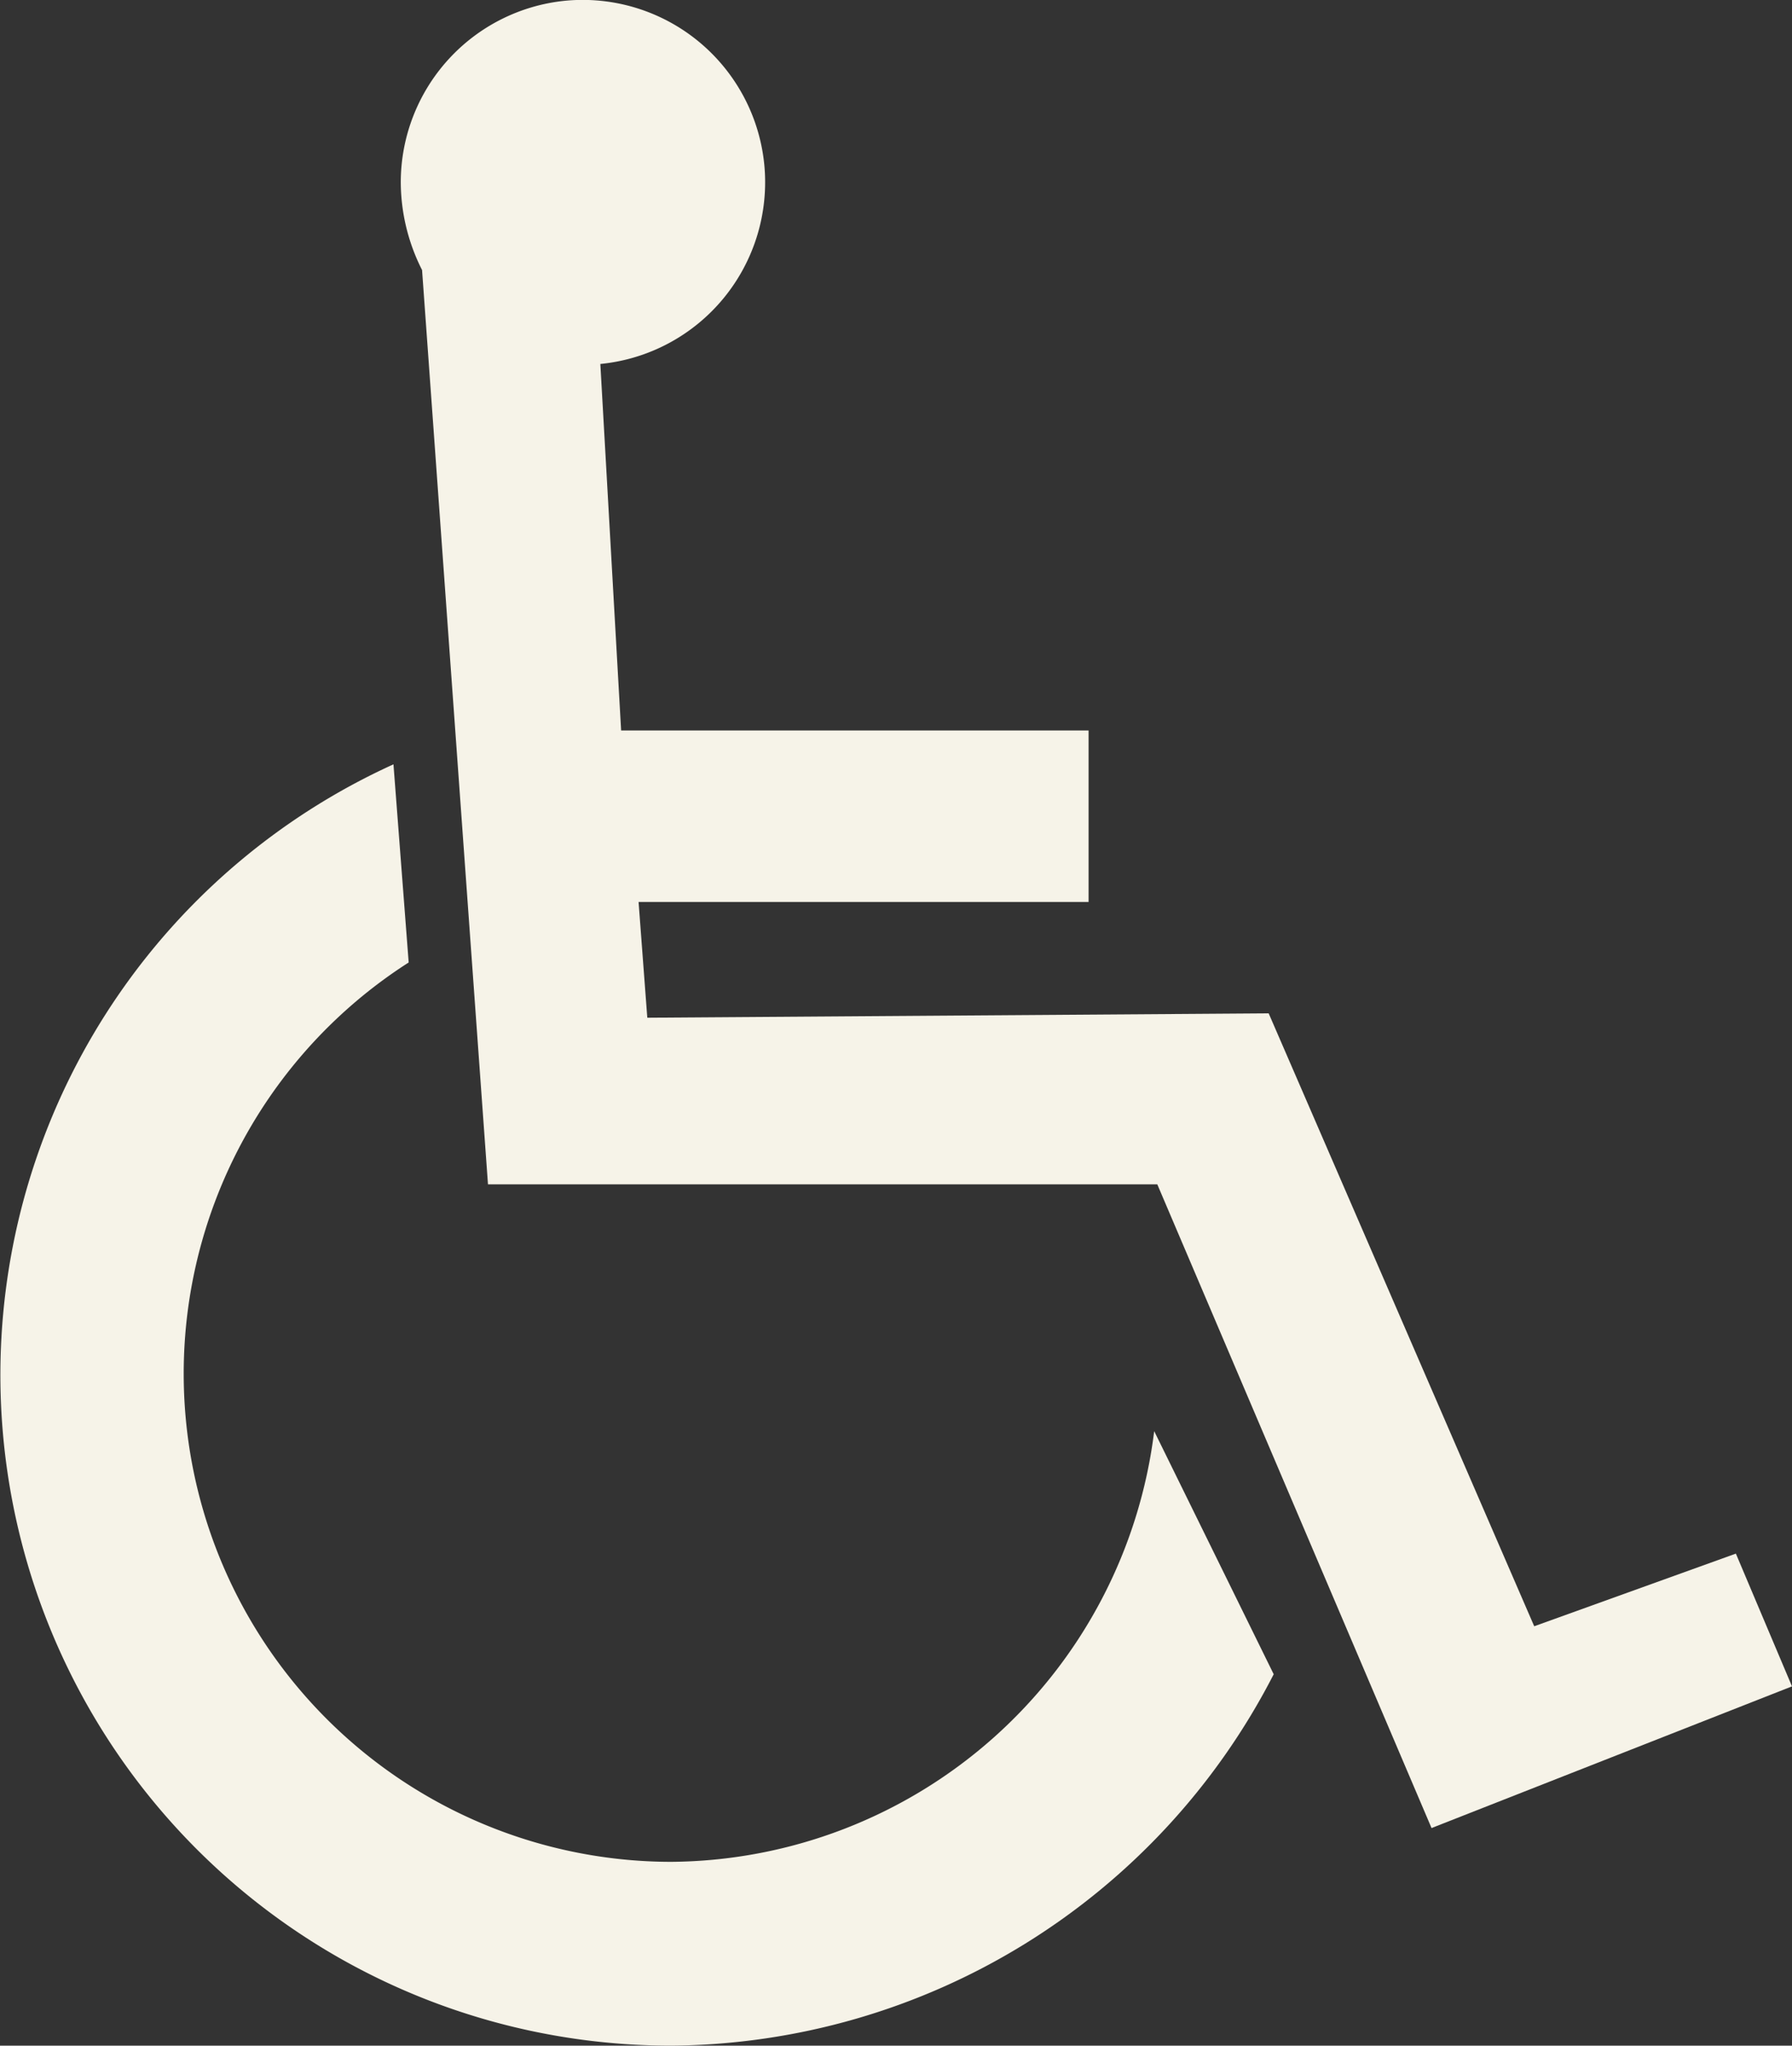
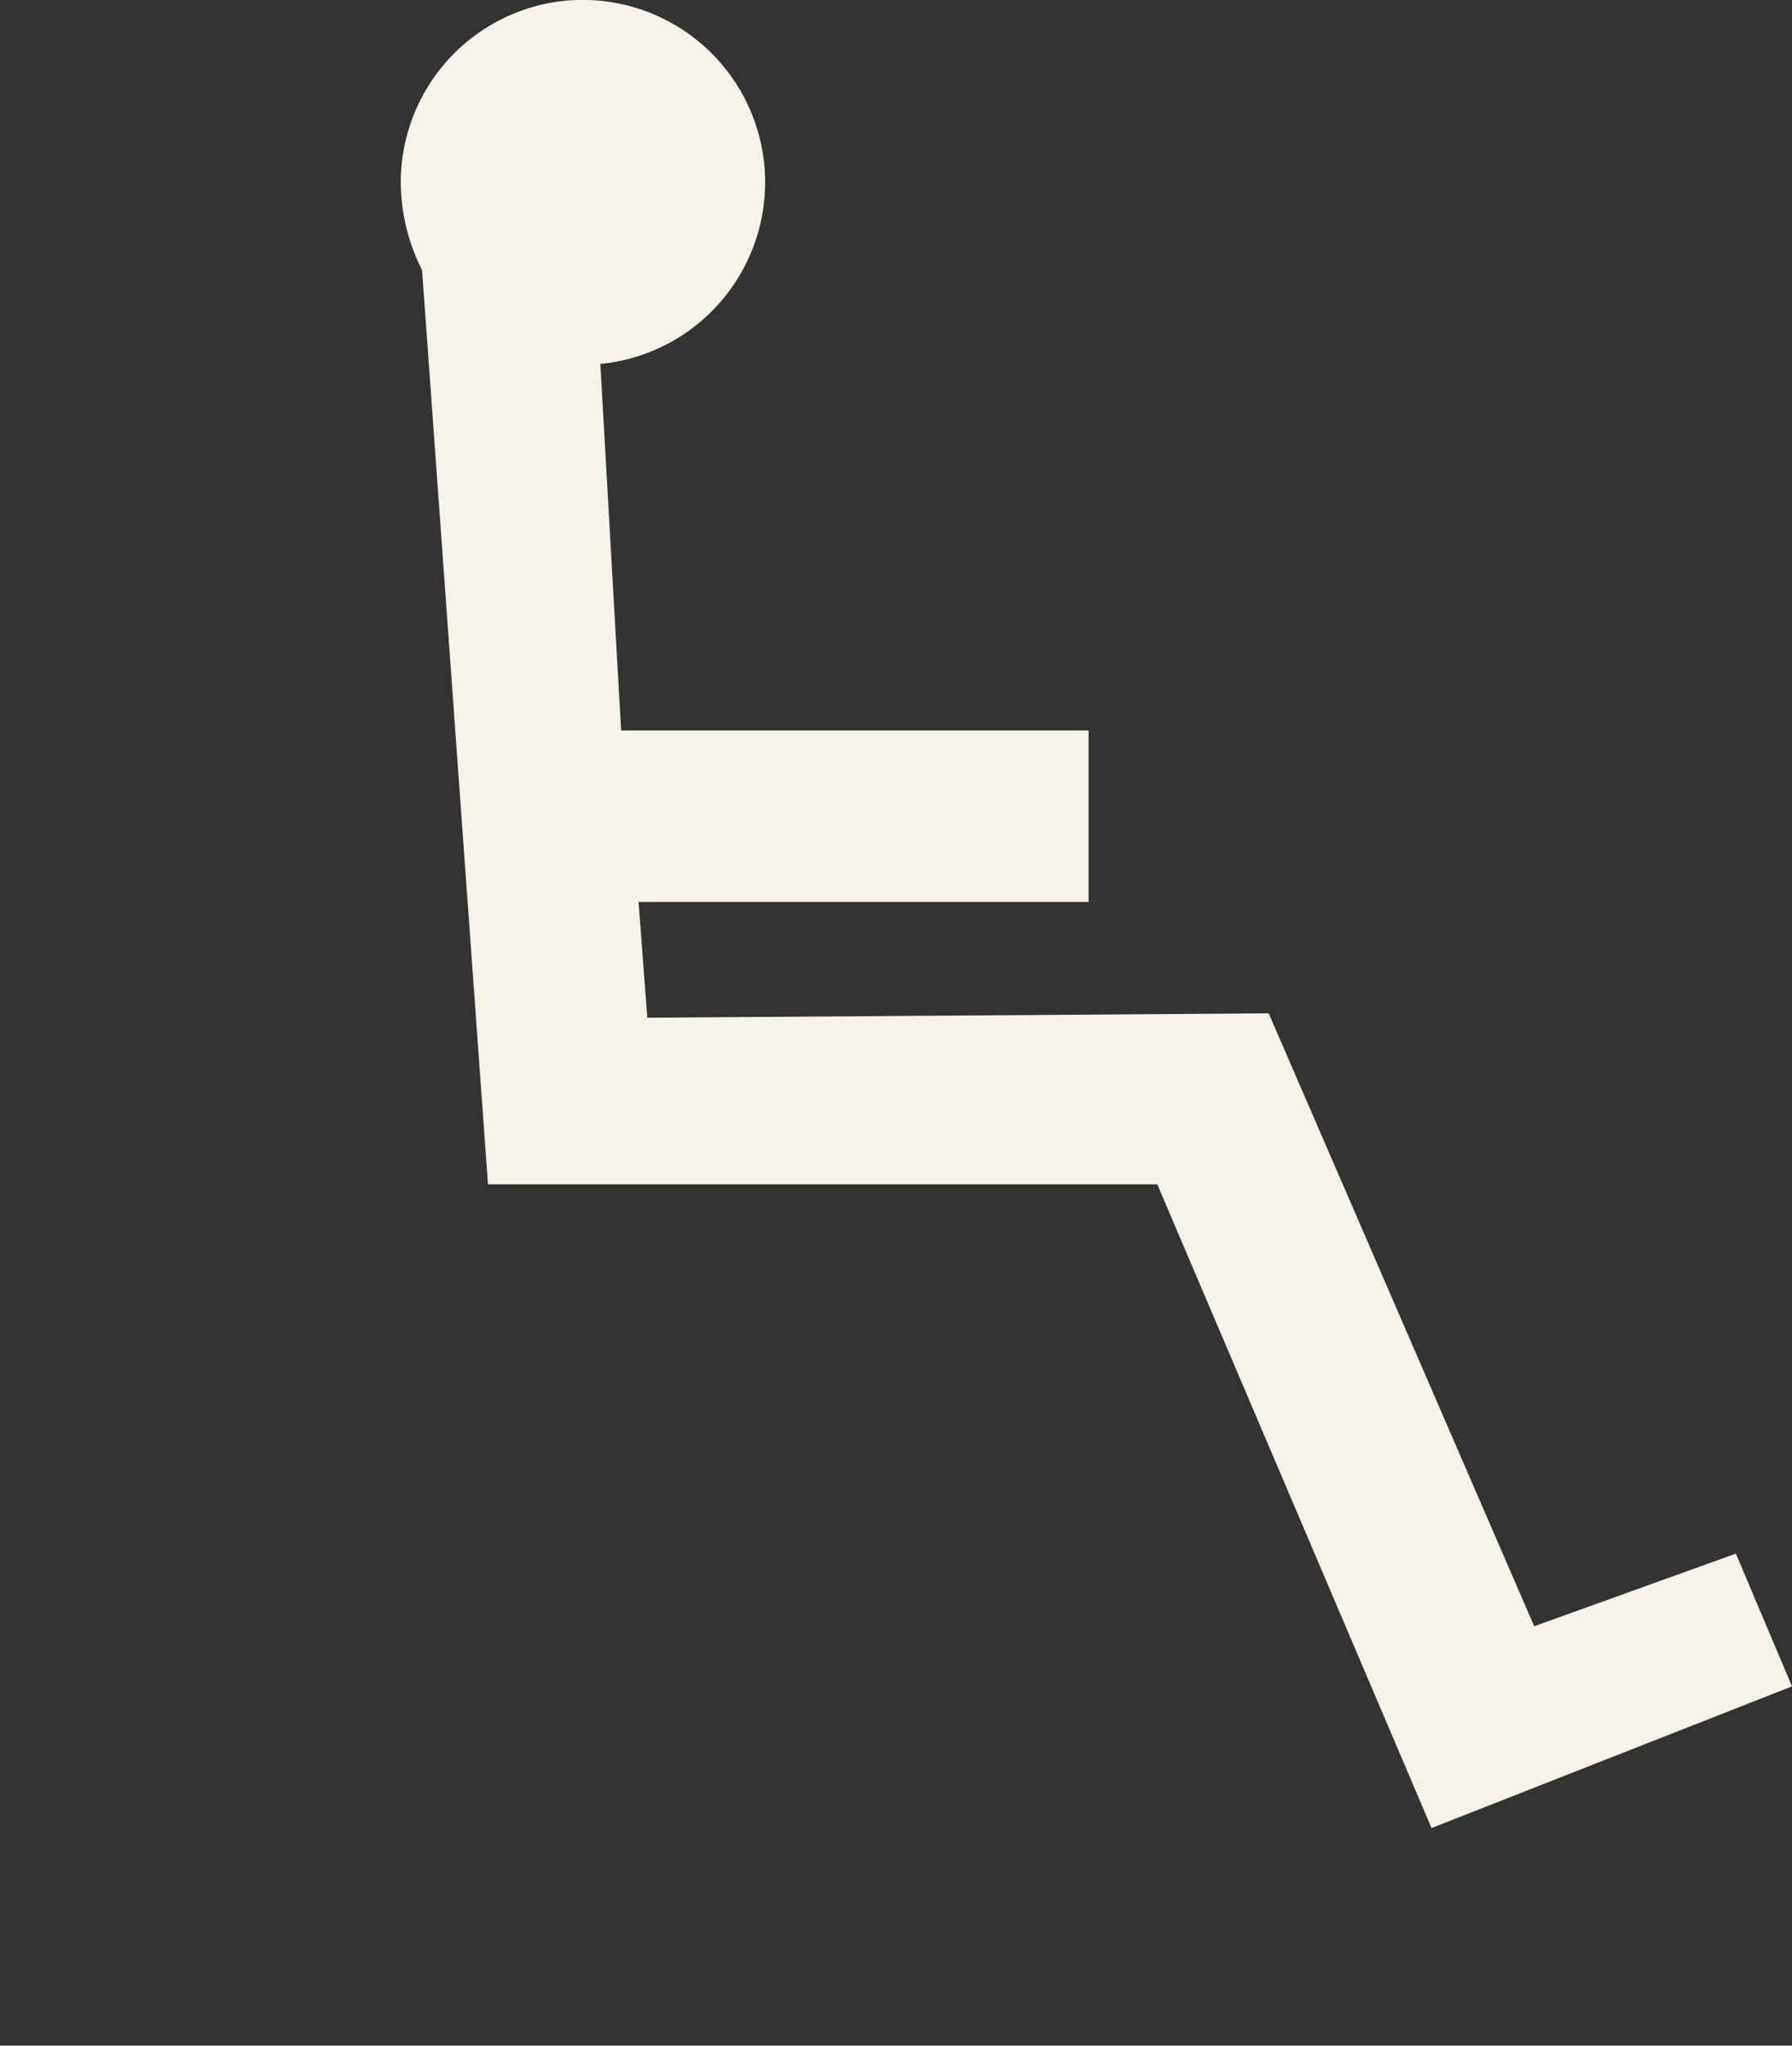
<svg xmlns="http://www.w3.org/2000/svg" id="Group_22" data-name="Group 22" width="35.342" height="40.326" viewBox="0 0 35.342 40.326">
  <rect x="0" y="0" width="35.342" height="40.326" fill="#333333" stroke="none" />
  <defs>
    <clipPath id="clip-path">
      <path id="Path_16" data-name="Path 16" d="M0,32.356H35.342V-7.97H0Z" transform="translate(0 7.97)" fill="#f6f3e8" />
    </clipPath>
  </defs>
  <g id="Group_21" data-name="Group 21" transform="translate(0 0)" clip-path="url(#clip-path)">
    <g id="Group_19" data-name="Group 19" transform="translate(7.899 -0.001)">
      <path id="Path_14" data-name="Path 14" d="M21.131,24.574l-3.977,1.432L11.917,13.924-.338,14.01-.51,11.728H8.365V8.348H-.854l-.41-7.225A3.6,3.6,0,0,0,1.97-2.8,3.6,3.6,0,0,0-1.962-6.037,3.6,3.6,0,0,0-5.2-2.46,3.852,3.852,0,0,0-4.78-.729l1.3,18.023h13.2l5.409,12.69,7.109-2.793Z" transform="translate(5.205 6.053)" fill="#f6f3e8" />
    </g>
    <g id="Group_20" data-name="Group 20" transform="translate(0 15.067)">
-       <path id="Path_15" data-name="Path 15" d="M10.612,17.359A9.623,9.623,0,0,1,5.446-.37l-.3-3.906a13.221,13.221,0,0,0,5.5,25.258,13.457,13.457,0,0,0,11.86-7.321L20.149,8.869a9.671,9.671,0,0,1-9.538,8.49" transform="translate(2.614 4.276)" fill="#f6f3e8" />
-     </g>
+       </g>
  </g>
</svg>